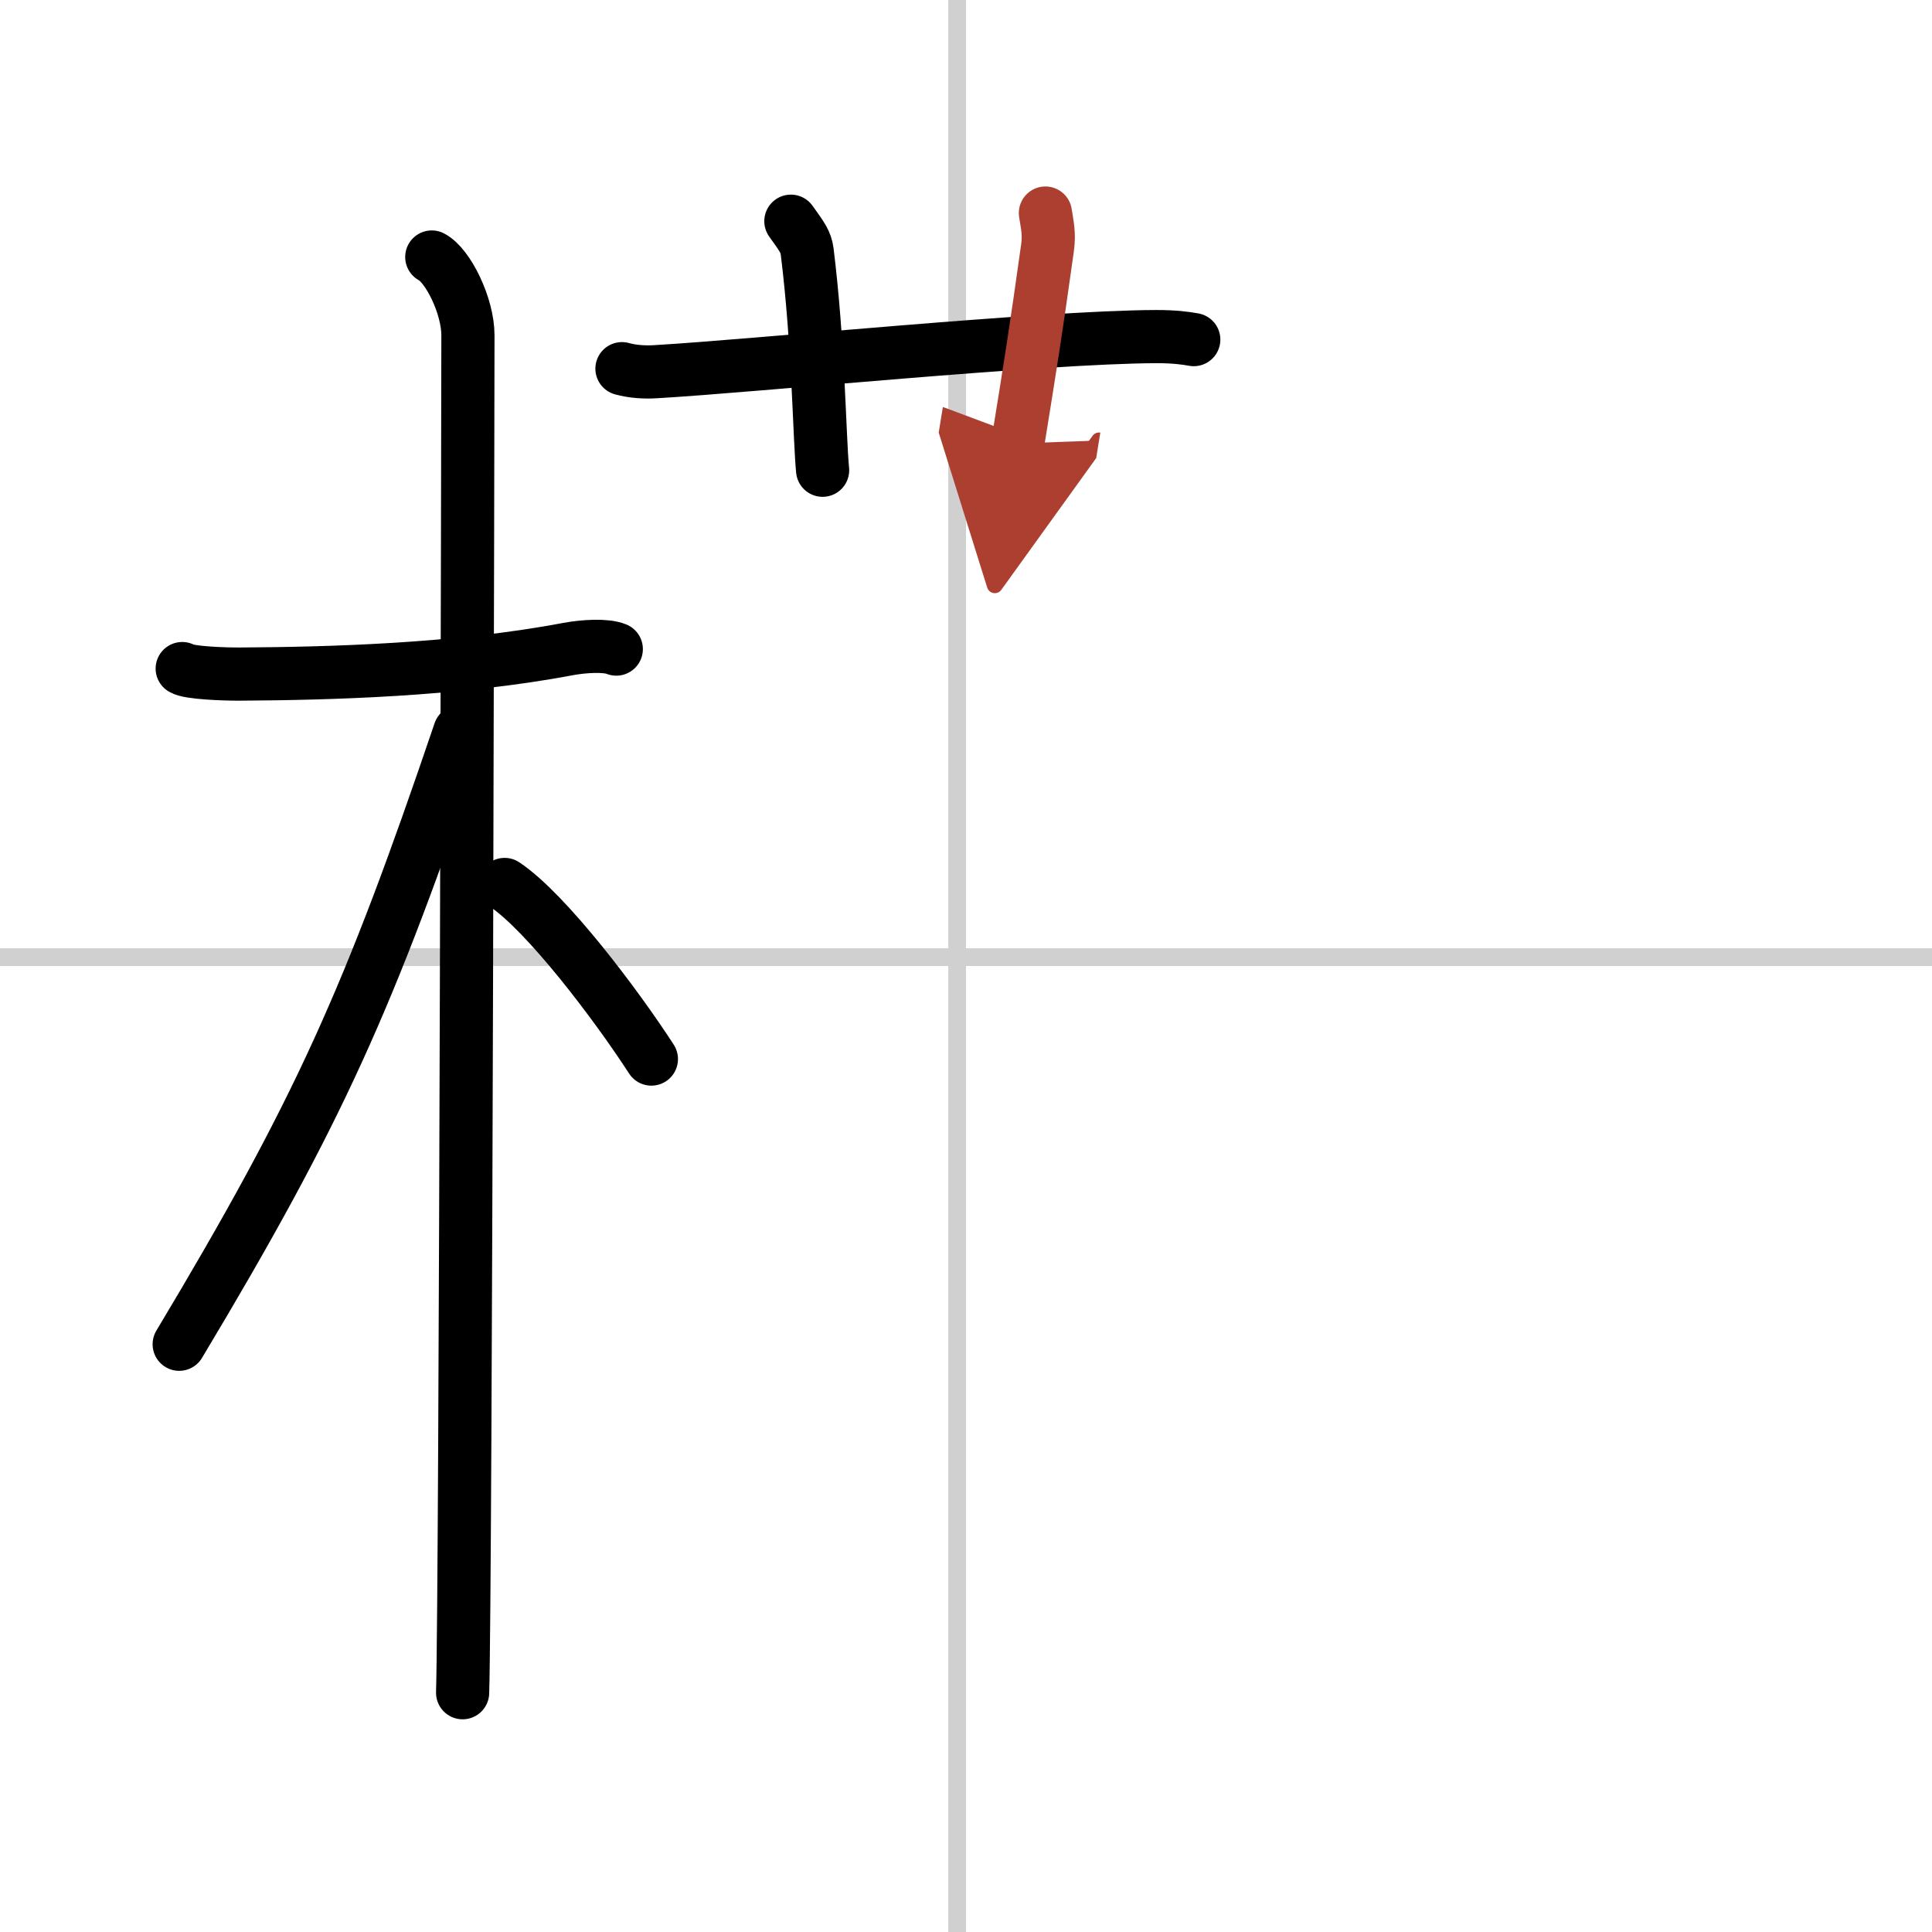
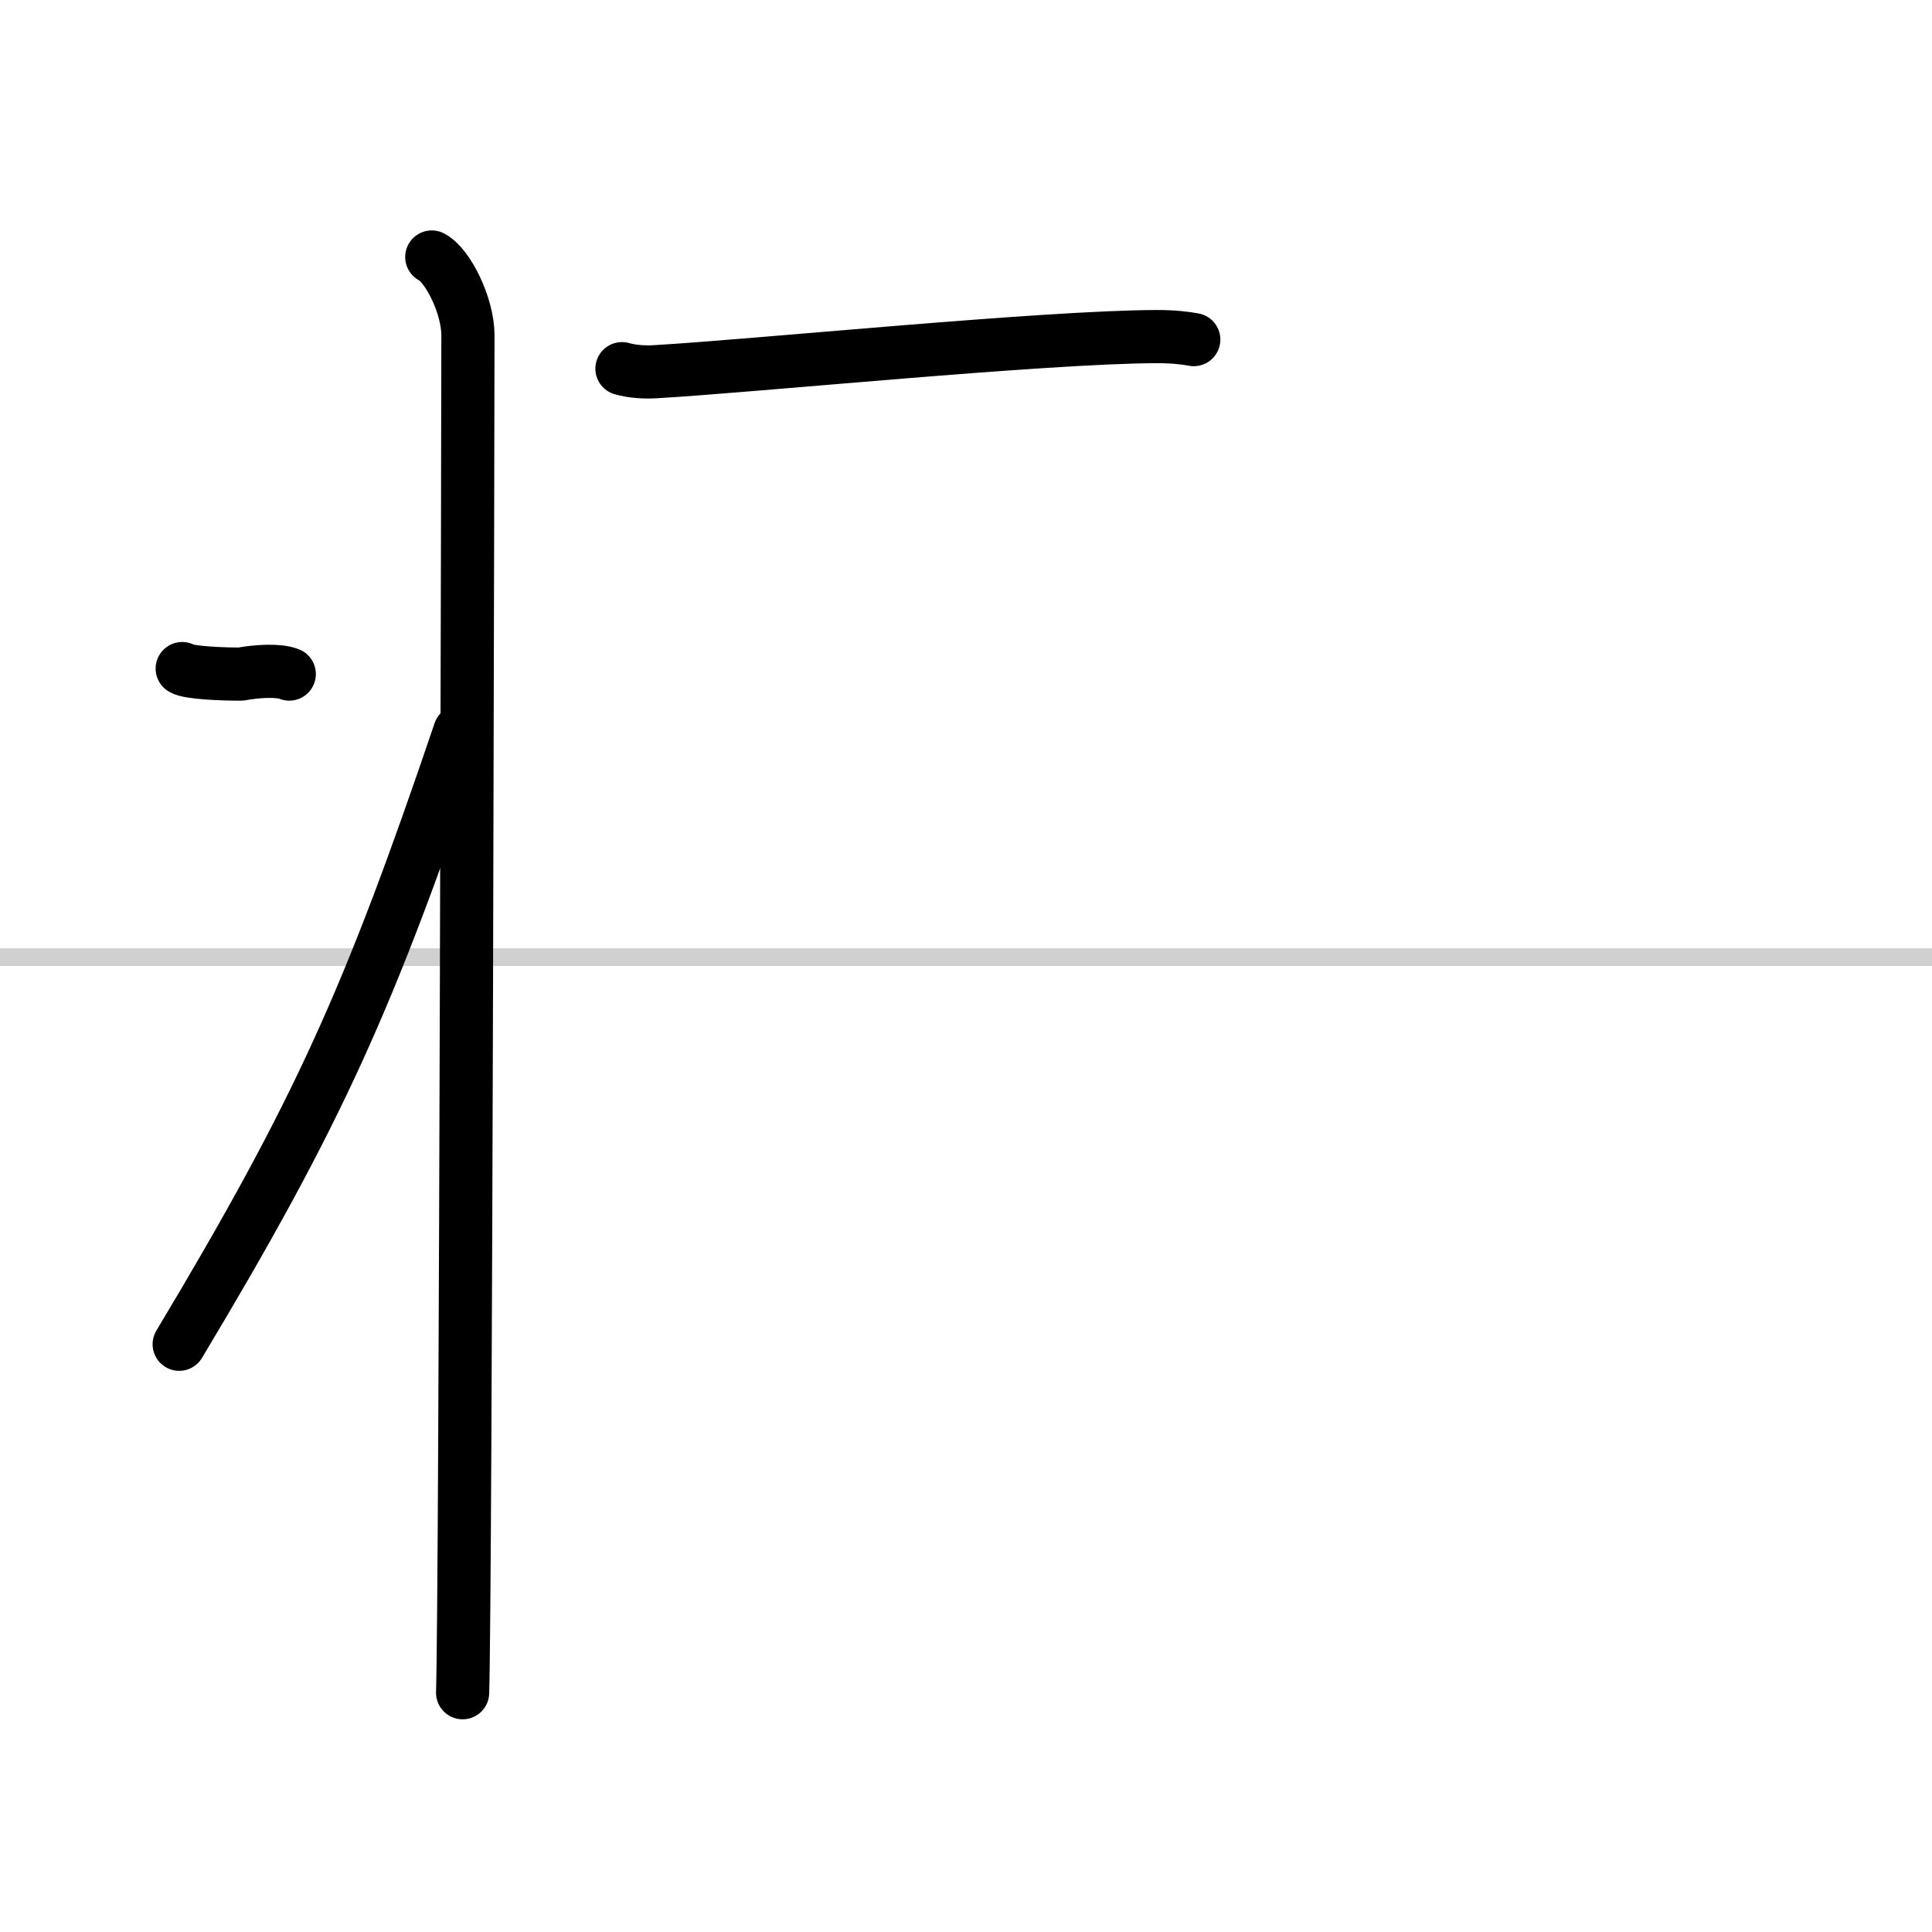
<svg xmlns="http://www.w3.org/2000/svg" width="400" height="400" viewBox="0 0 109 109">
  <defs>
    <marker id="a" markerWidth="4" orient="auto" refX="1" refY="5" viewBox="0 0 10 10">
      <polyline points="0 0 10 5 0 10 1 5" fill="#ad3f31" stroke="#ad3f31" />
    </marker>
  </defs>
  <g fill="none" stroke="#000" stroke-linecap="round" stroke-linejoin="round" stroke-width="3">
    <rect width="100%" height="100%" fill="#fff" stroke="#fff" />
-     <line x1="54" x2="54" y2="109" stroke="#d0d0d0" stroke-width="1" />
    <line x2="109" y1="54" y2="54" stroke="#d0d0d0" stroke-width="1" />
-     <path d="M10.28,37.72c0.35,0.24,2.38,0.32,3.31,0.31C18.5,38,25.7,37.82,32.04,36.62c0.92-0.17,2.15-0.24,2.73,0" />
+     <path d="M10.28,37.72c0.35,0.24,2.38,0.32,3.31,0.31c0.92-0.17,2.15-0.24,2.73,0" />
    <path d="m24.36 14.5c0.91 0.47 2.04 2.75 2.04 4.42 0 0.95-0.12 70.75-0.3 76.58" />
    <path d="m25.94 41.28c-5.1 15.04-7.94 21.4-15.83 34.56" />
-     <path d="m28.47 49.9c2.37 1.59 6.28 6.76 8.28 9.85" />
    <path d="m35.09 20.8c0.6 0.17 1.3 0.21 1.91 0.17 5.54-0.32 21.85-1.96 28.24-1.98 1 0 1.61 0.08 2.11 0.17" />
-     <path d="m44.62 12.48c0.64 0.89 0.85 1.17 0.92 1.72 0.64 5.15 0.69 10.46 0.87 12.33" />
-     <path d="m58.98 12.02c0.1 0.66 0.23 1.14 0.12 1.95-0.66 4.73-0.96 6.6-1.68 11.05" marker-end="url(#a)" stroke="#ad3f31" />
  </g>
</svg>